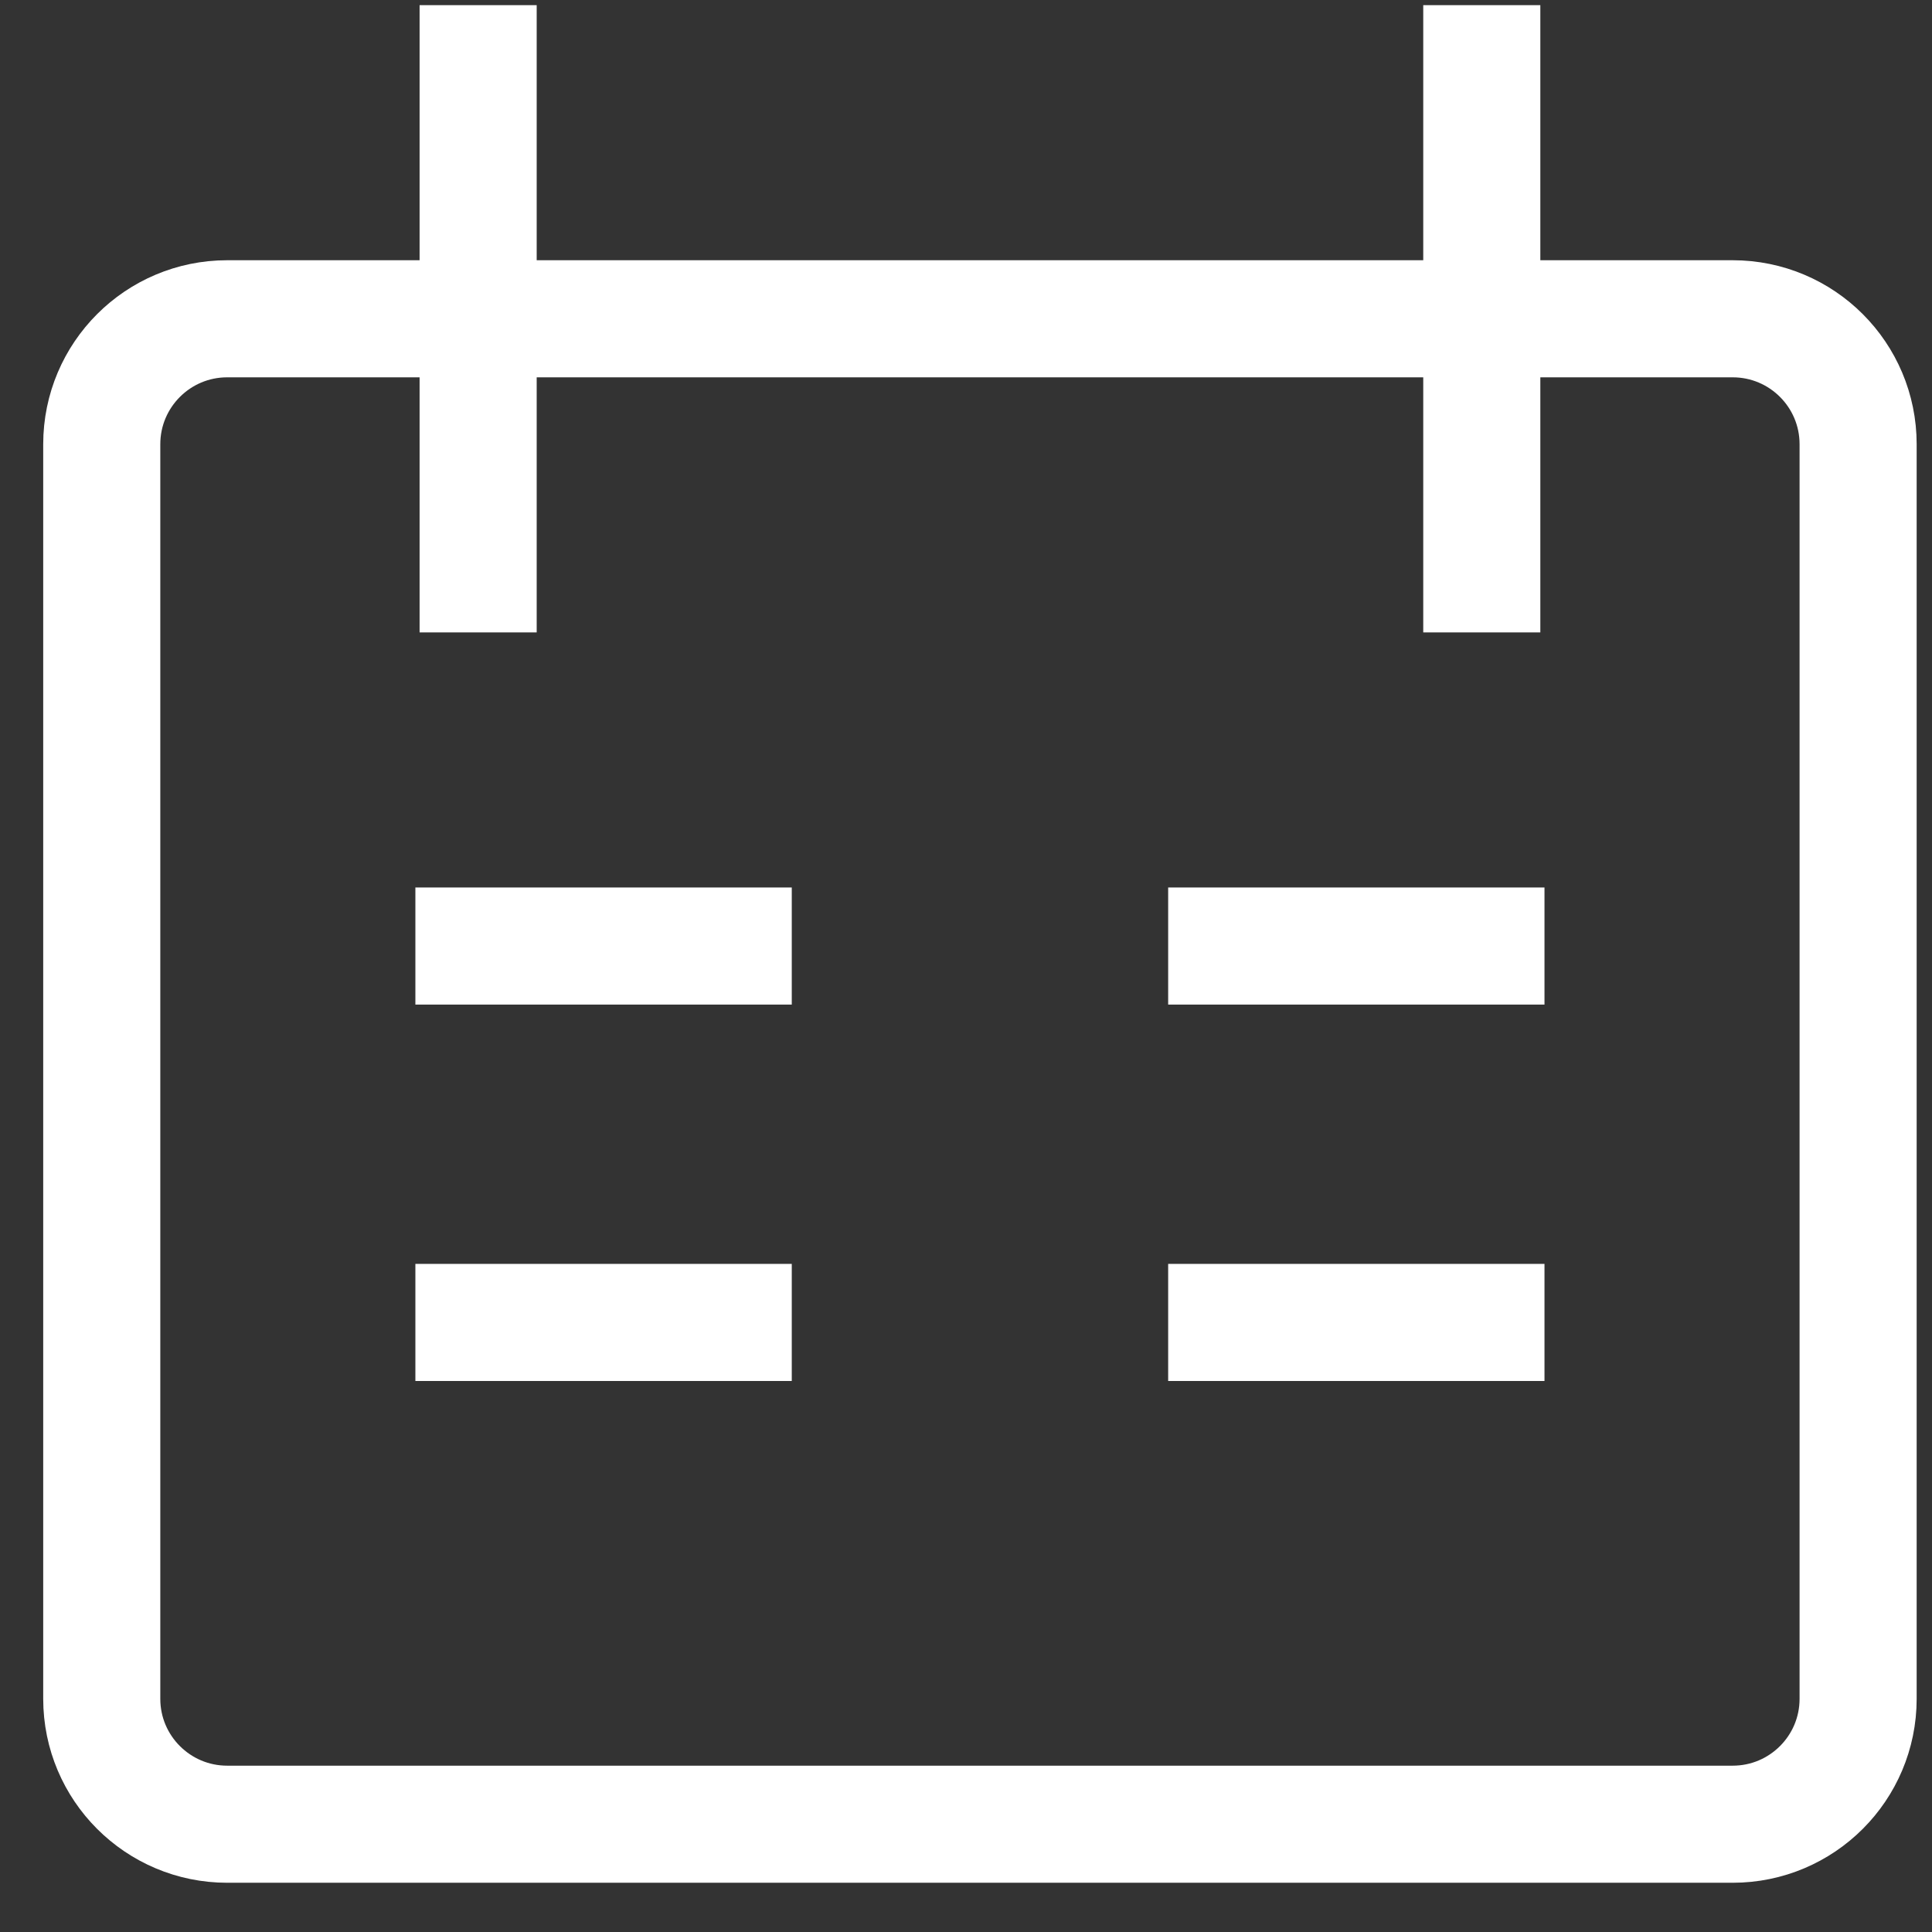
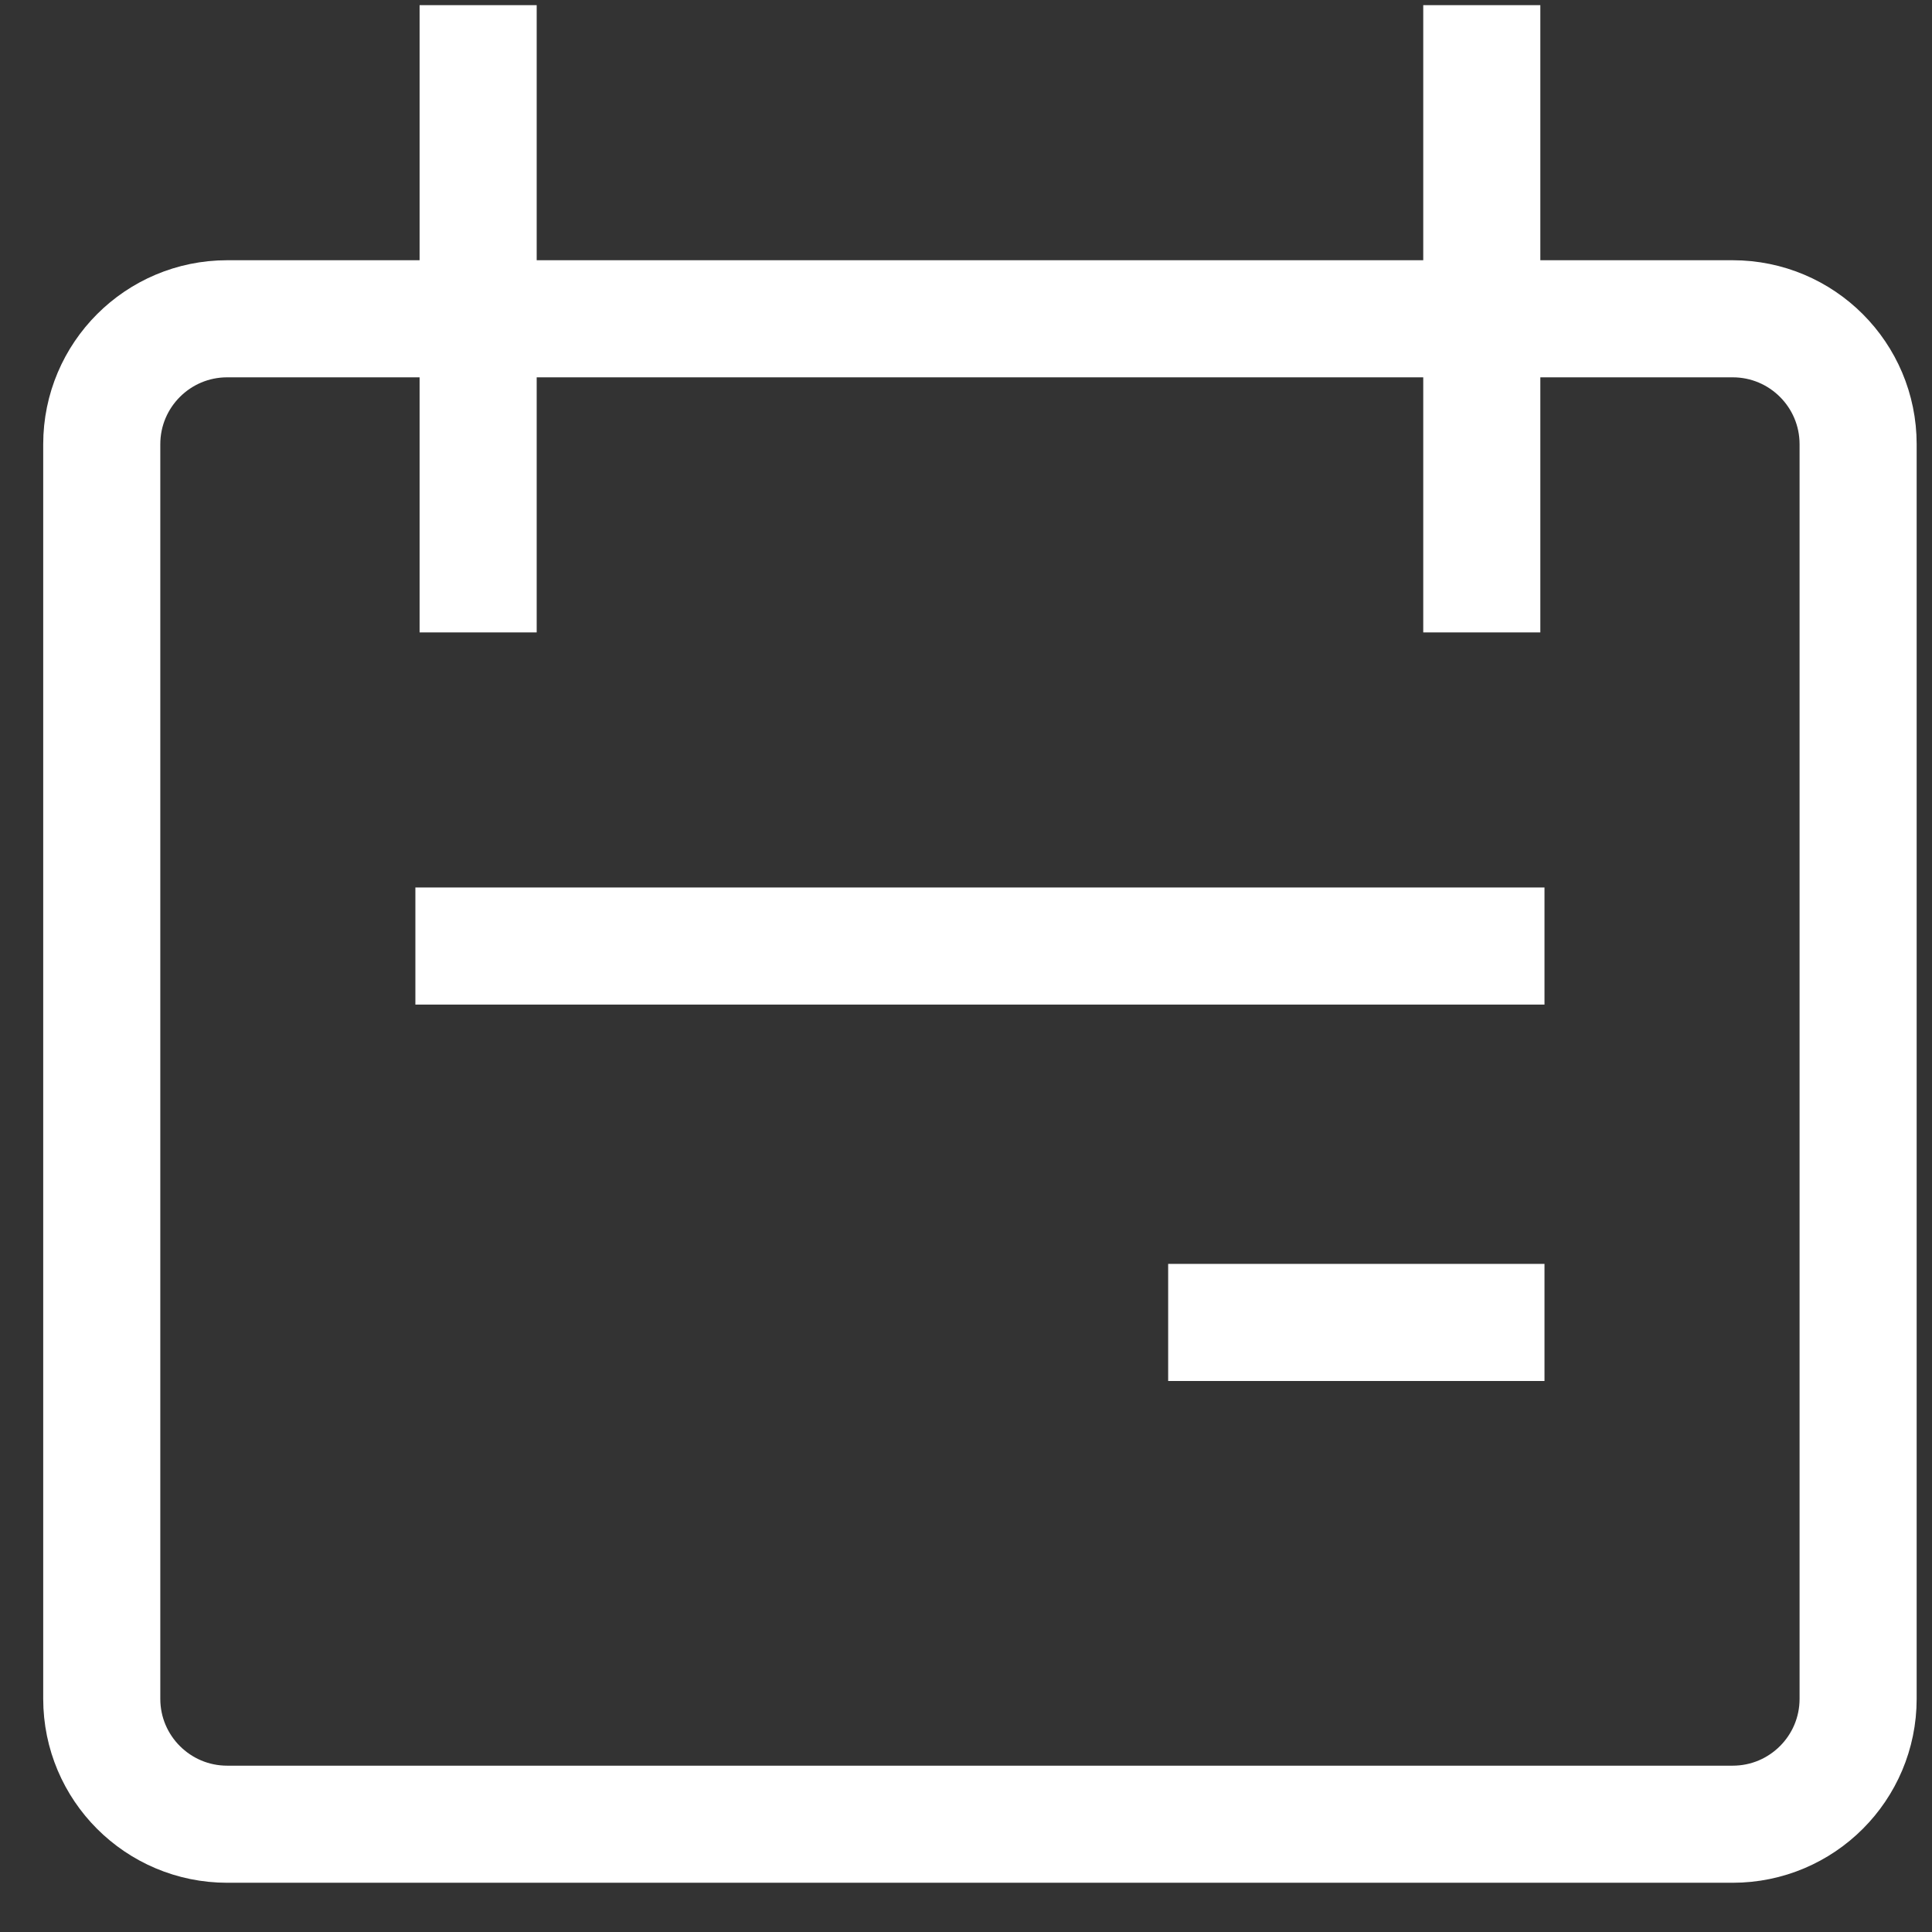
<svg xmlns="http://www.w3.org/2000/svg" width="33" height="33" viewBox="0 0 33 33" fill="none">
  <rect x="0" y="0" width="33" height="33" fill="#333333" stroke="none" />
-   <path d="M8.167 0.088V10.802M25.31 0.088V10.802M7.095 16.159H13.524M26.381 16.159H19.953M7.095 22.588H13.524M19.953 22.588H26.381M3.881 5.445H29.595C30.779 5.445 31.738 6.404 31.738 7.588V29.017C31.738 30.2 30.779 31.159 29.595 31.159H3.881C2.698 31.159 1.738 30.2 1.738 29.017V7.588C1.738 6.404 2.698 5.445 3.881 5.445Z" stroke="white" stroke-width="2" />
+   <path d="M8.167 0.088V10.802M25.31 0.088V10.802M7.095 16.159H13.524M26.381 16.159H19.953H13.524M19.953 22.588H26.381M3.881 5.445H29.595C30.779 5.445 31.738 6.404 31.738 7.588V29.017C31.738 30.2 30.779 31.159 29.595 31.159H3.881C2.698 31.159 1.738 30.2 1.738 29.017V7.588C1.738 6.404 2.698 5.445 3.881 5.445Z" stroke="white" stroke-width="2" />
</svg>